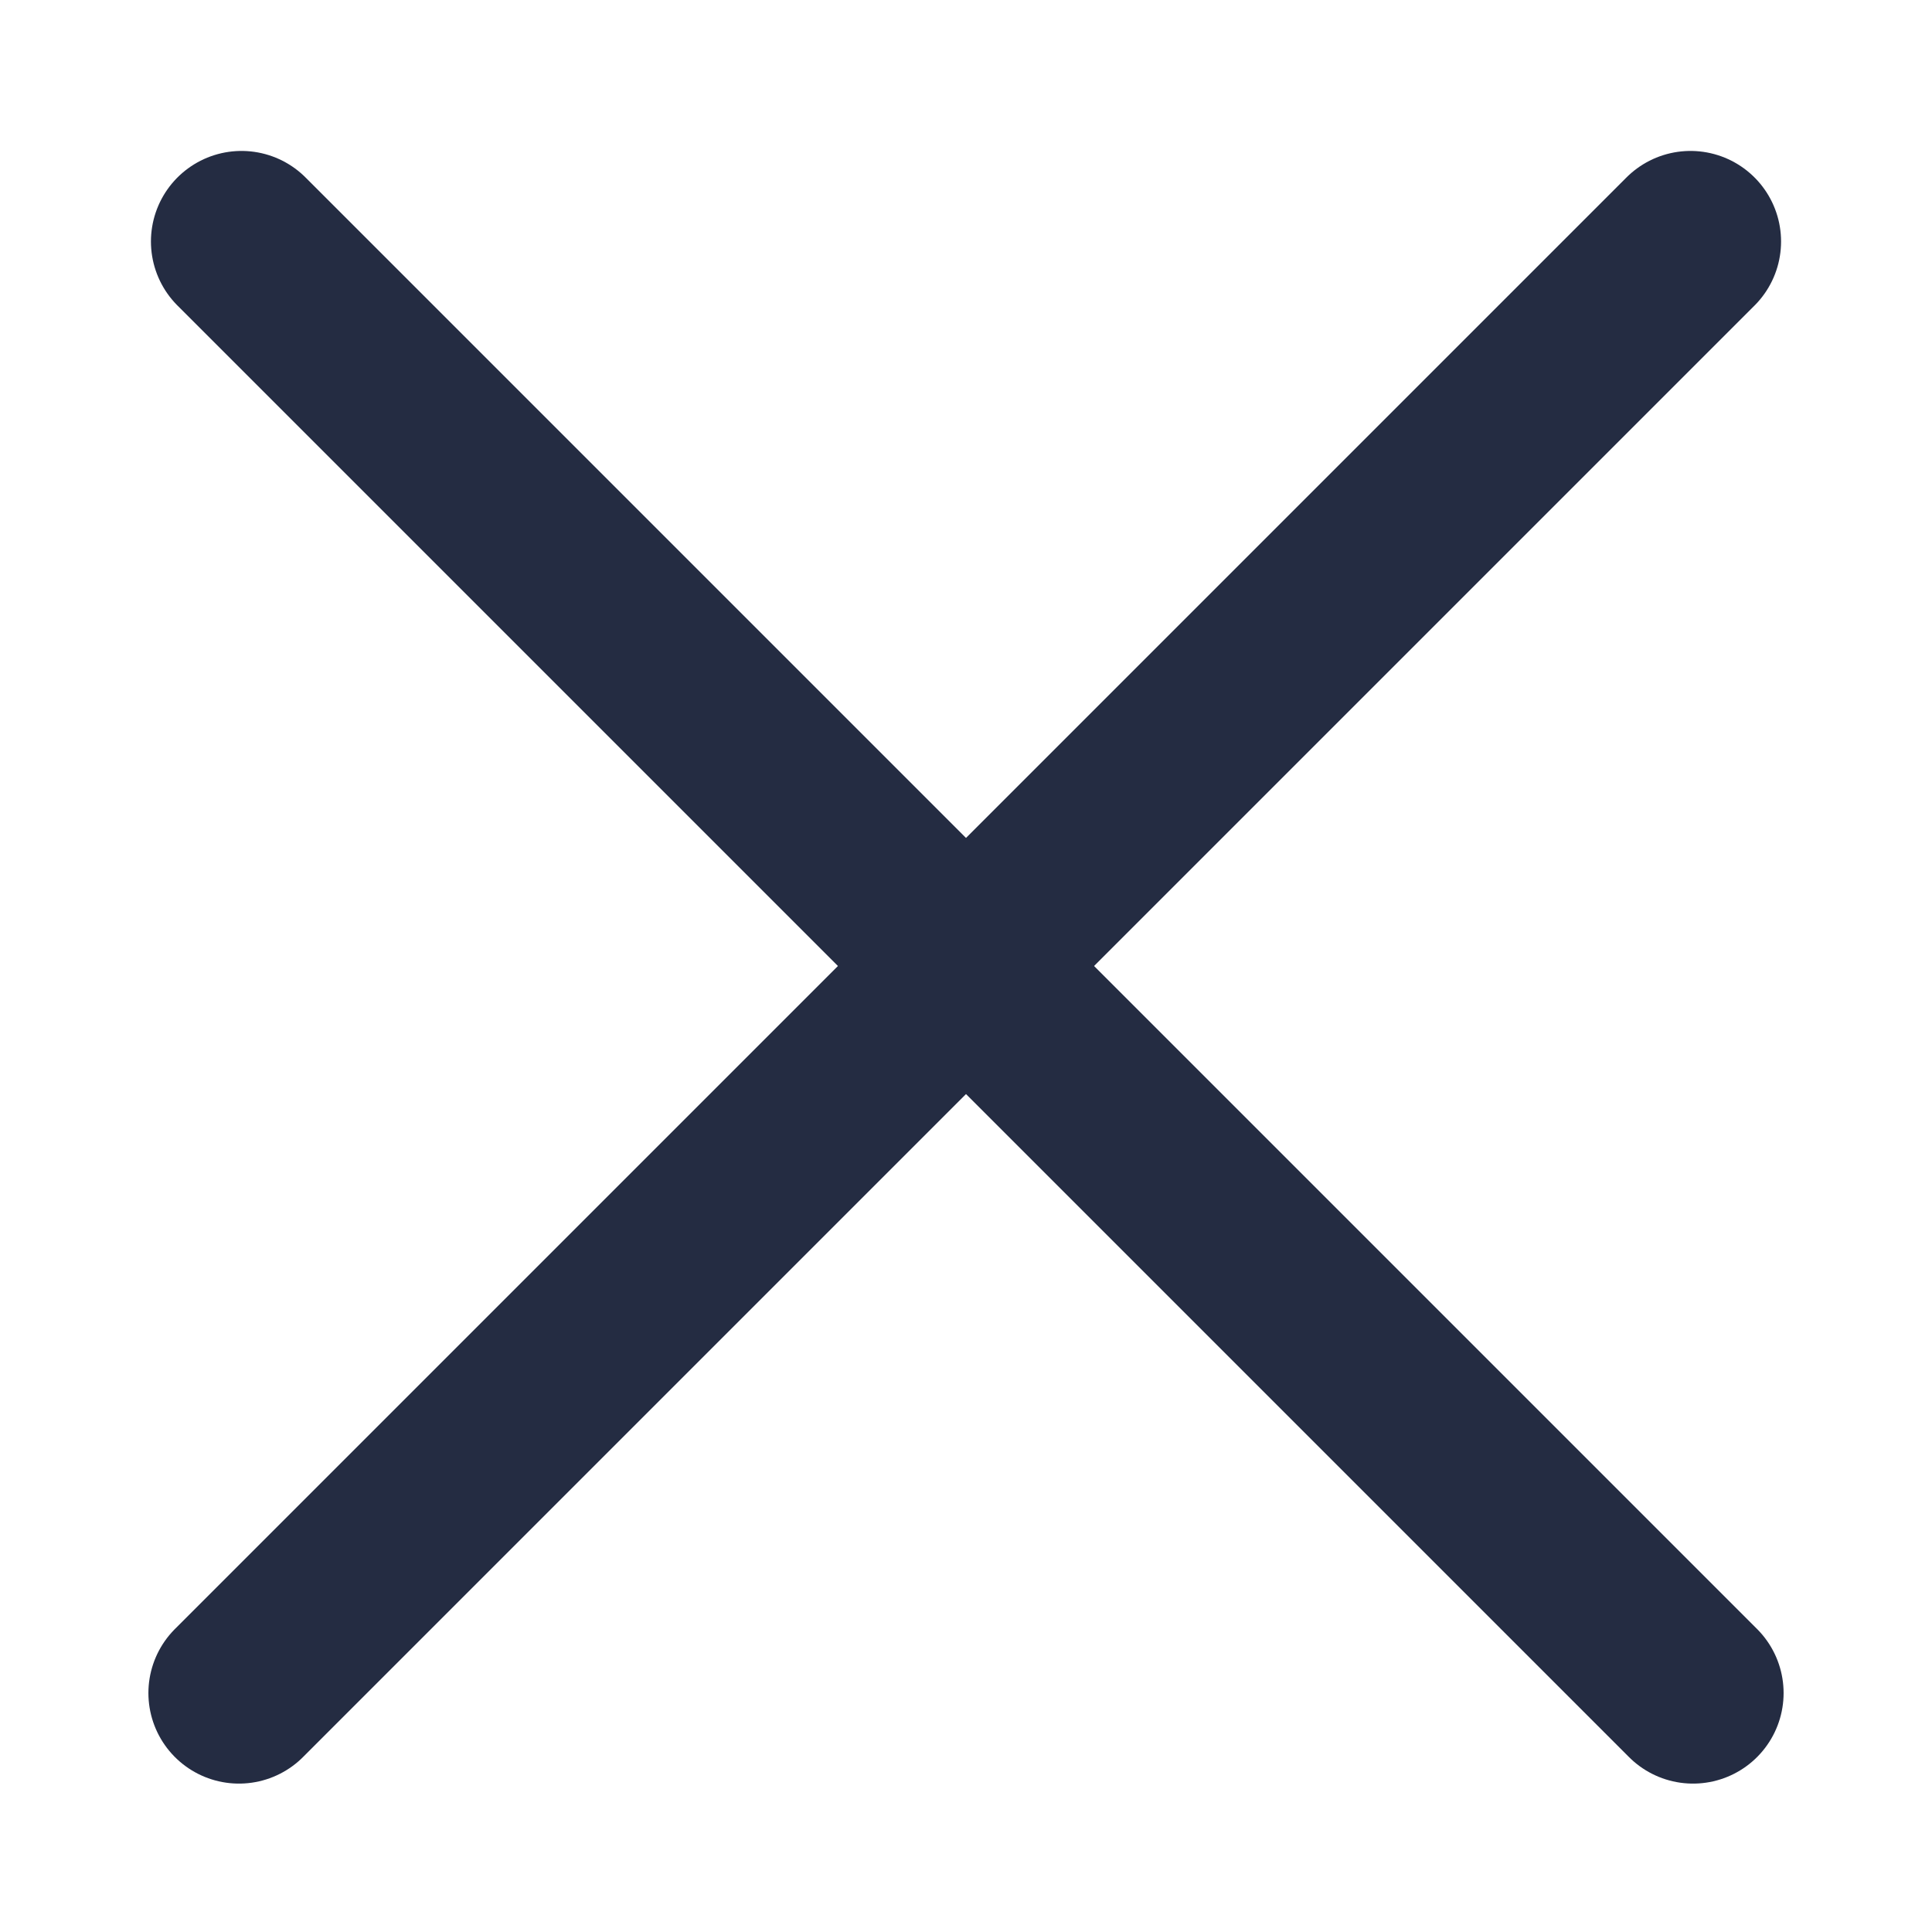
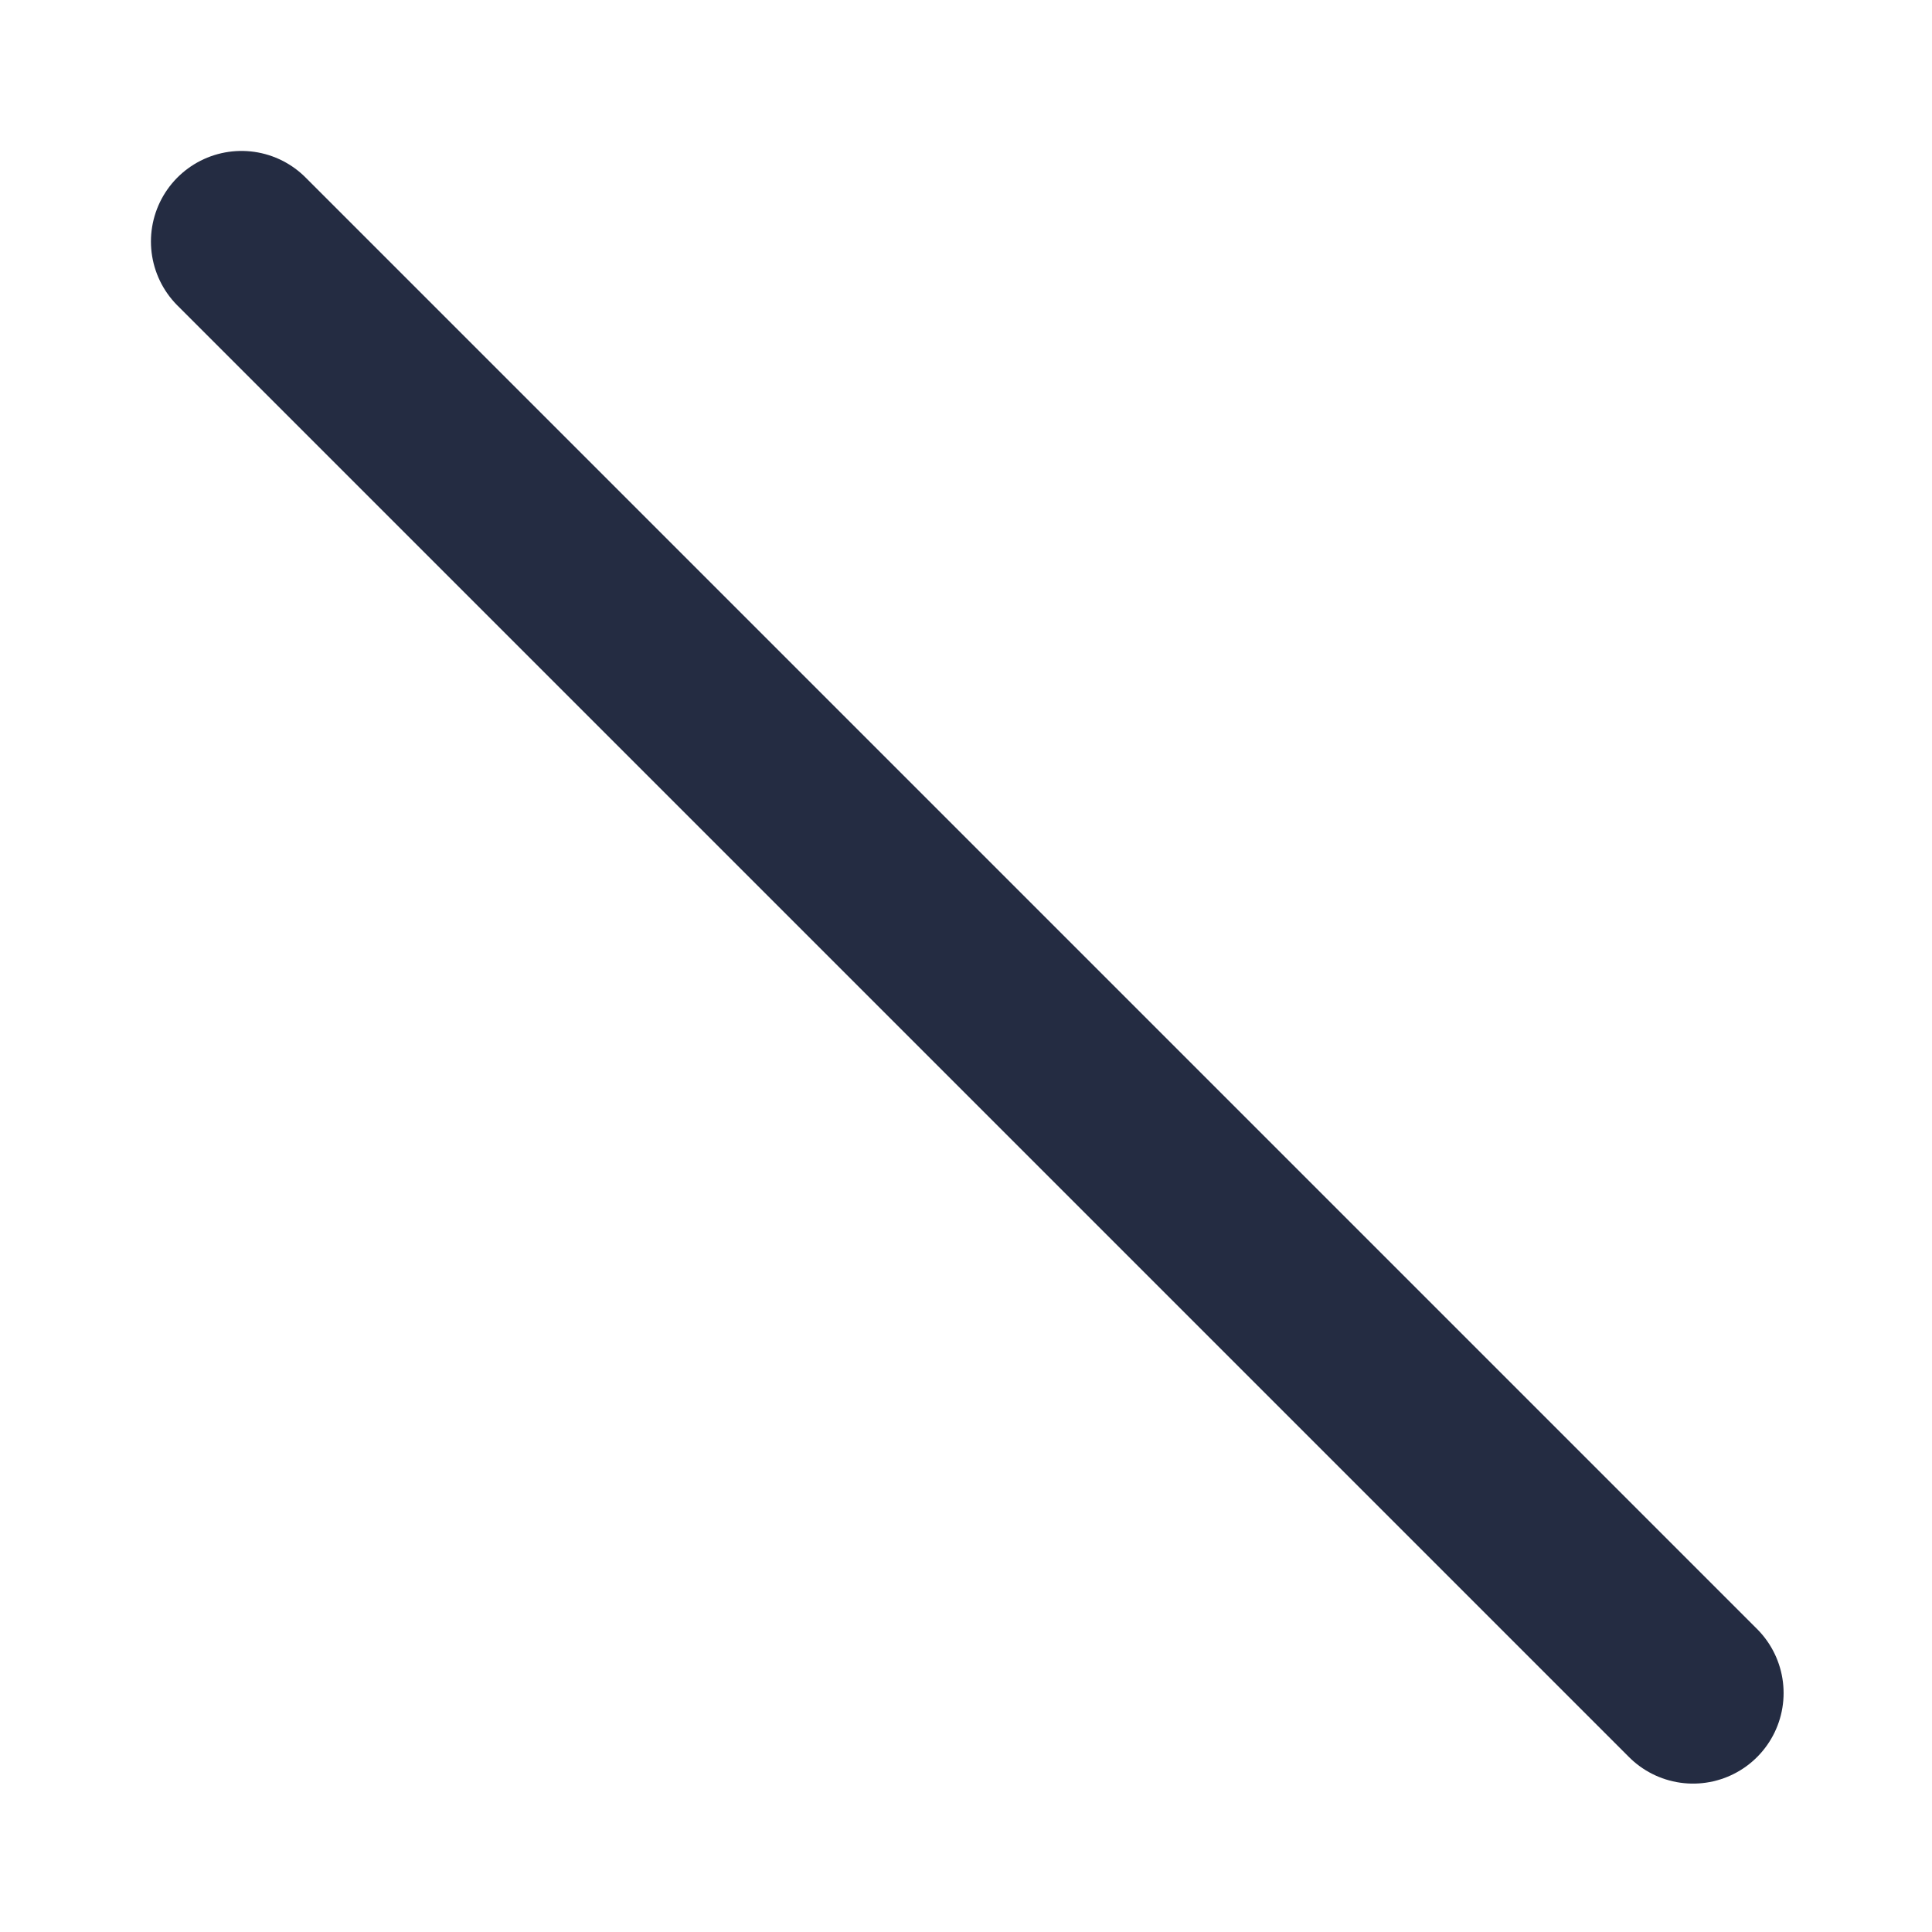
<svg xmlns="http://www.w3.org/2000/svg" width="16px" height="16px" viewBox="0 0 16 16" version="1.1">
  <title>Icons/Close - Dark</title>
  <desc>Created with Sketch.</desc>
  <g id="Icons/Close---Dark" stroke="none" stroke-width="1" fill="none" fill-rule="evenodd" stroke-linecap="round" stroke-linejoin="round">
    <path d="M2,2 L14.021,14.021" id="Shape" stroke="#242C42" stroke-width="1.5" />
-     <path d="M14,2 L1.979,14.021" id="Shape" stroke="#242C42" stroke-width="1.5" />
  </g>
</svg>